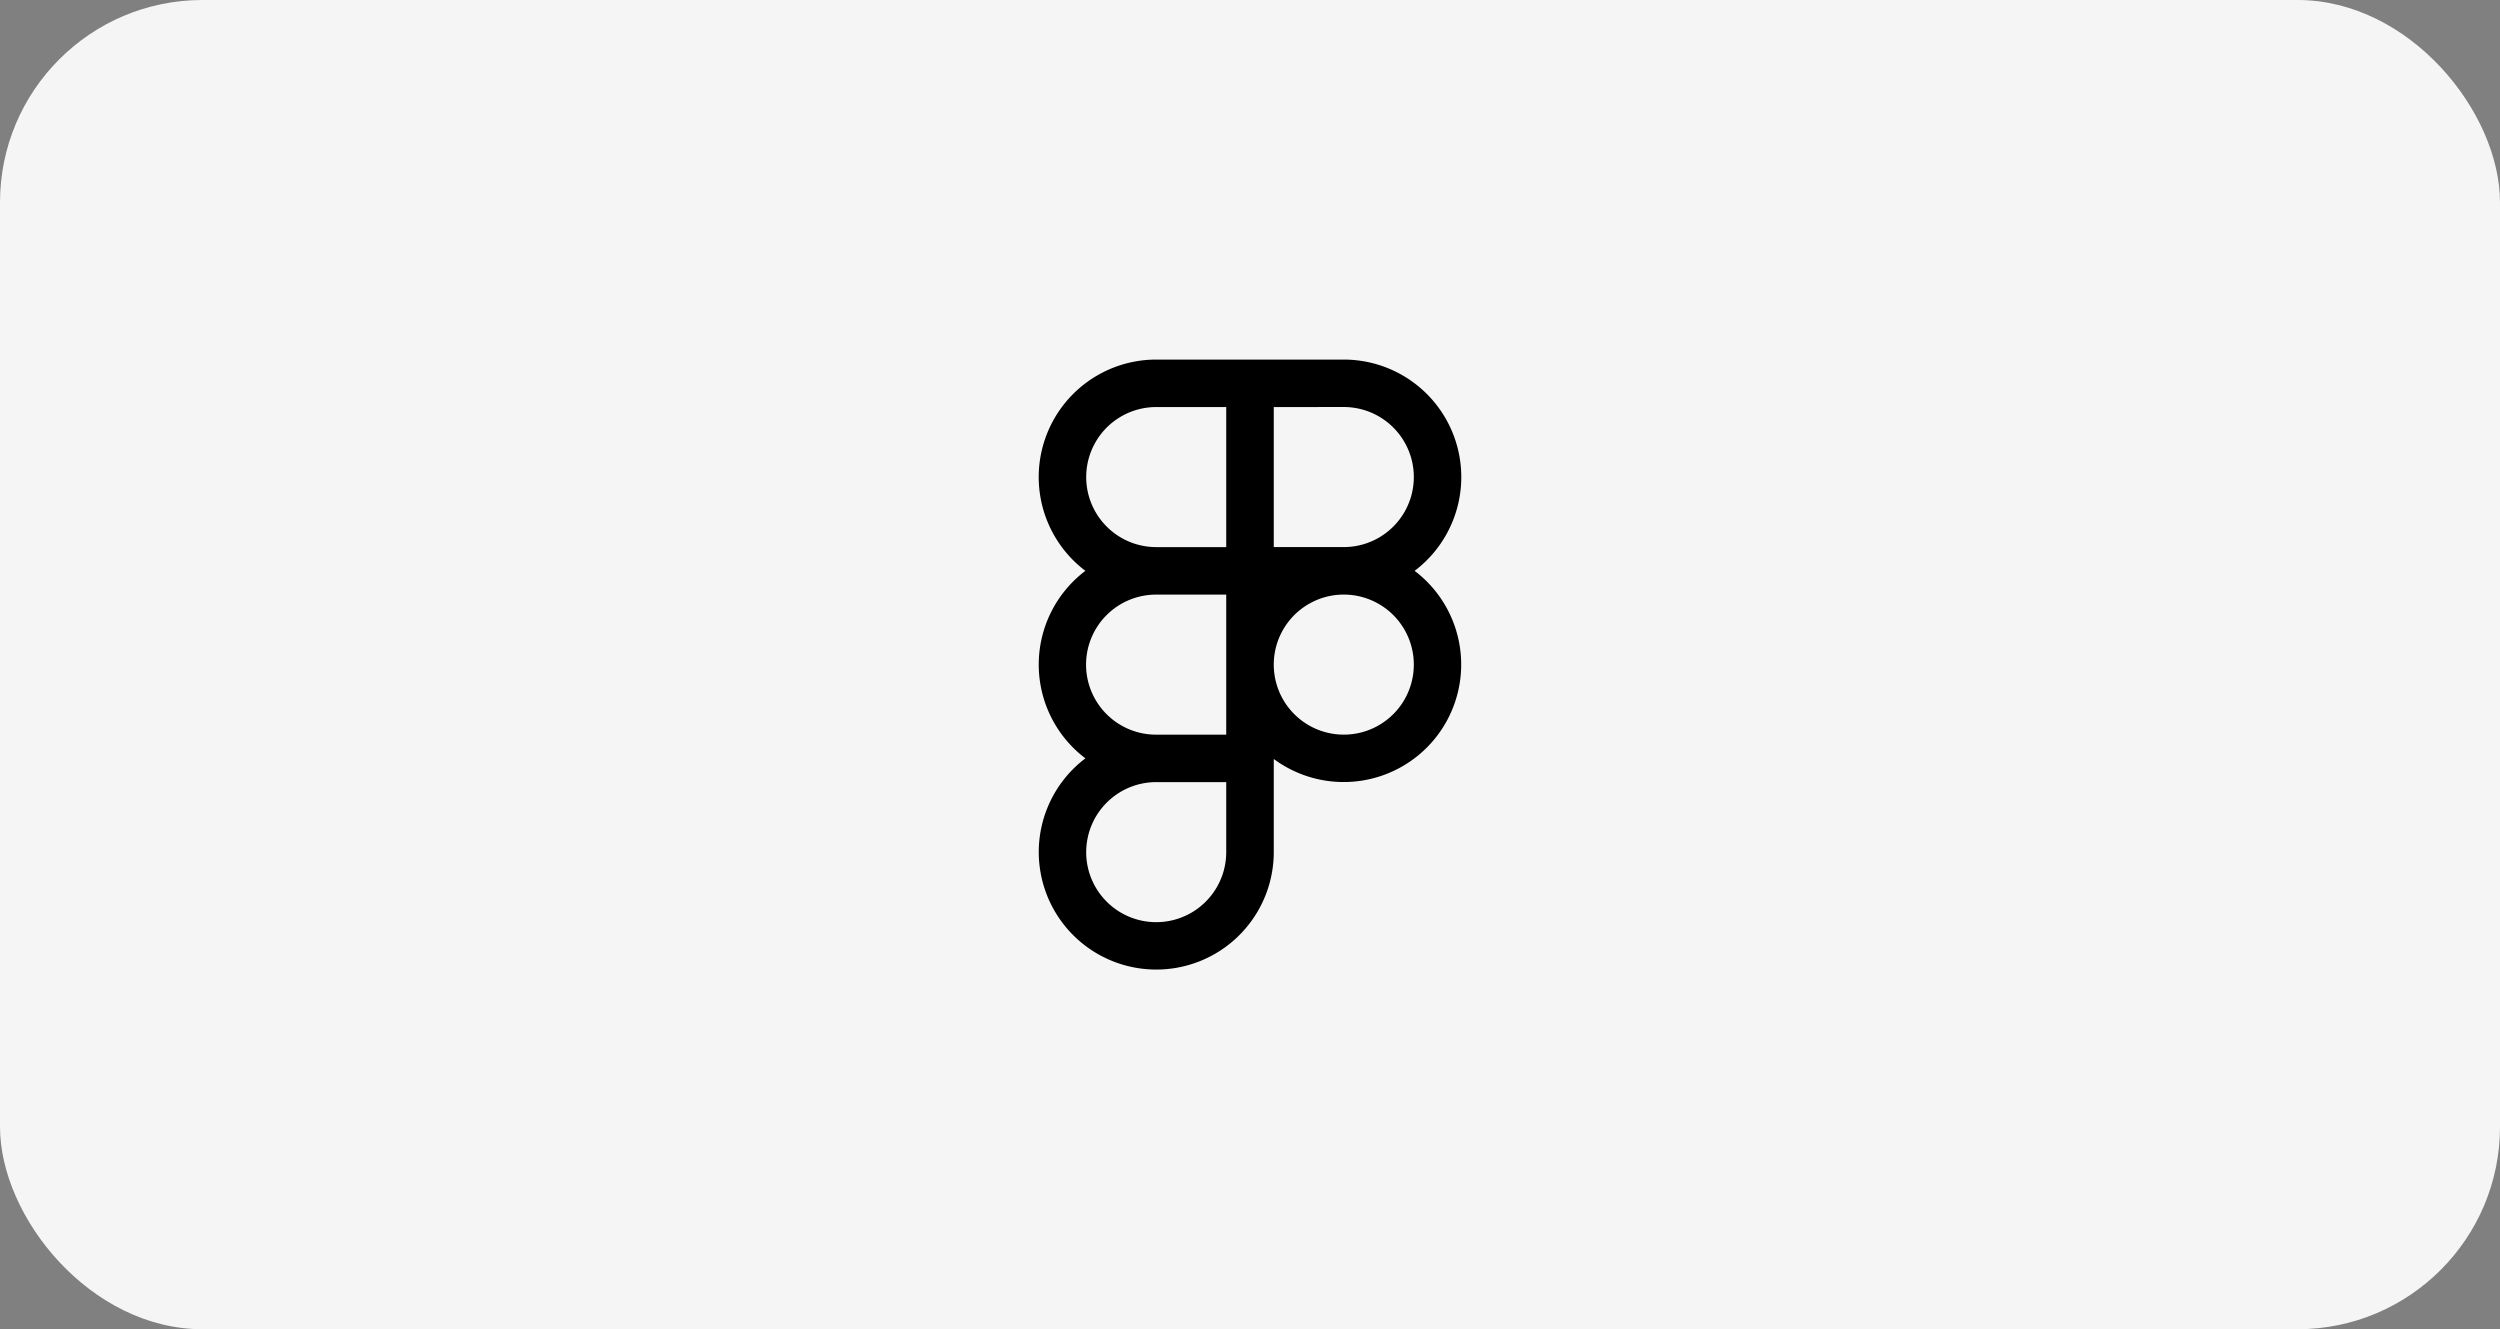
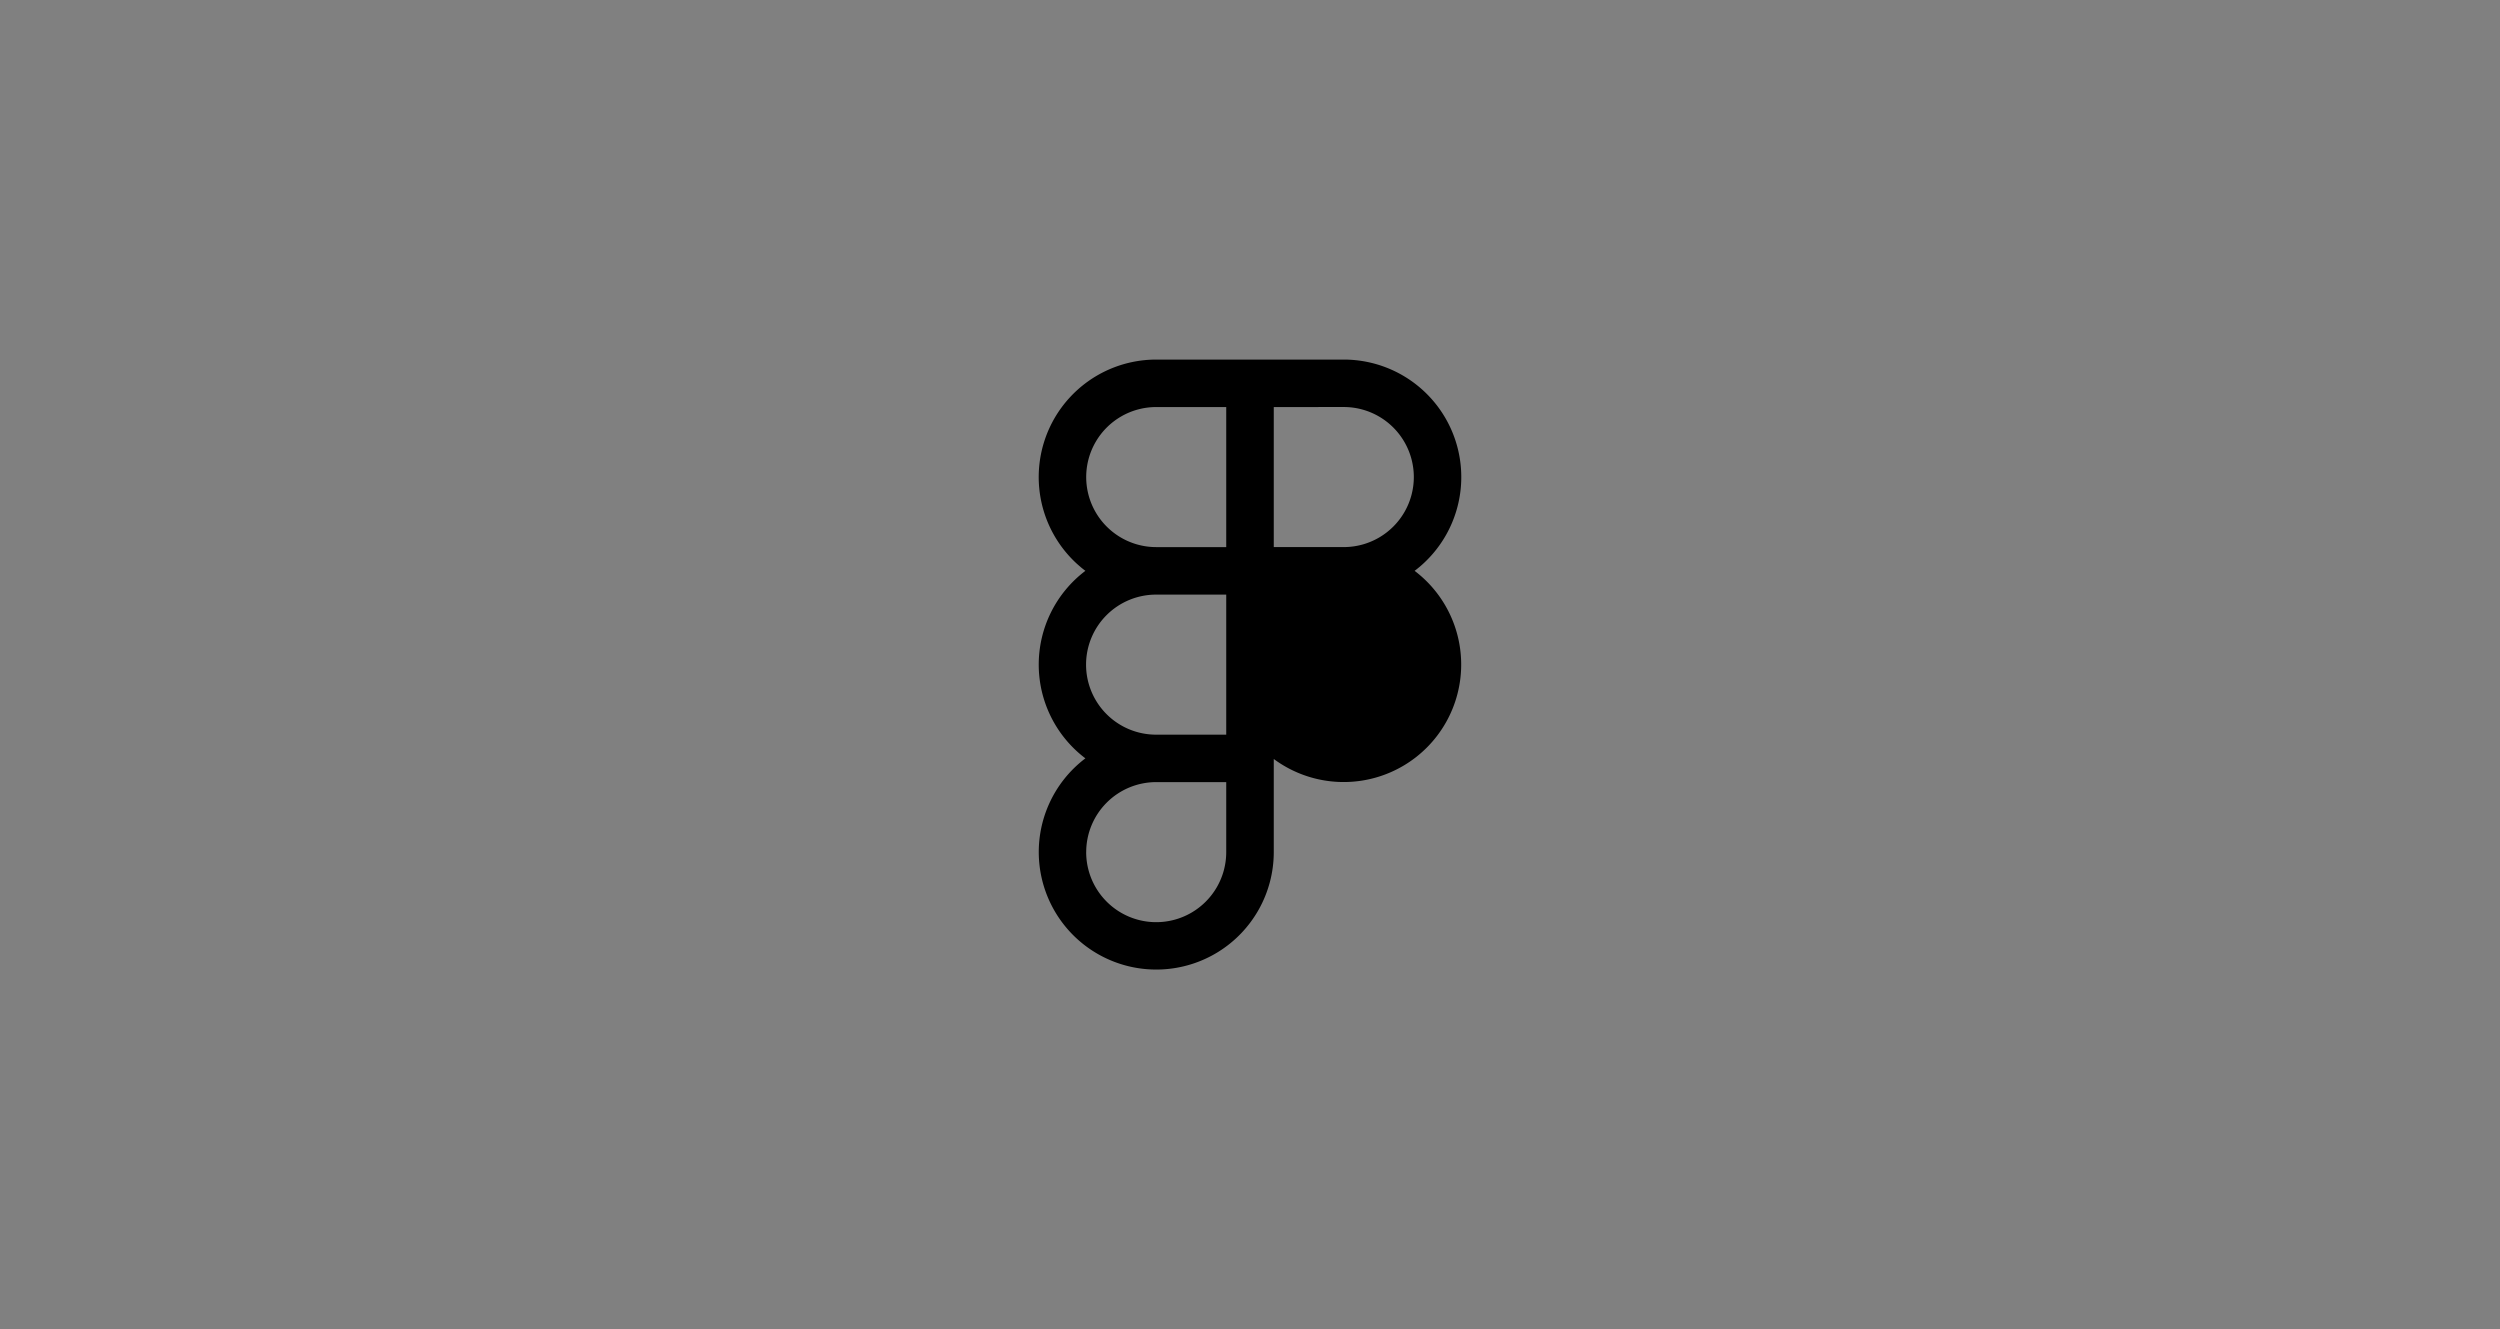
<svg xmlns="http://www.w3.org/2000/svg" width="284" height="151" viewBox="0 0 284 151">
  <rect x="0" y="0" width="284" height="151" fill="#808080" stroke="none" />
  <g id="Group_172" data-name="Group 172" transform="translate(-18 -3464)">
-     <rect id="Rectangle_197" data-name="Rectangle 197" width="284" height="151" rx="23" transform="translate(18 3464)" fill="#f5f5f5" />
-     <path id="Path_1718" data-name="Path 1718" d="M21.3,5.393H13.348a7.955,7.955,0,0,0,0,15.91H21.3ZM21.3,0H34.652A13.349,13.349,0,0,1,42.7,24a13.349,13.349,0,0,1-16,21.372V55.955A13.348,13.348,0,1,1,5.3,45.3,13.35,13.35,0,0,1,5.3,24,13.349,13.349,0,0,1,13.348,0ZM26.7,5.393V21.3h7.955a7.955,7.955,0,0,0,0-15.91ZM13.348,42.607H21.3V26.7H13.348a7.955,7.955,0,0,0-.032,15.91ZM5.393,55.955A7.955,7.955,0,0,1,13.317,48H21.3v7.955a7.955,7.955,0,1,1-15.91,0ZM26.7,34.636a7.955,7.955,0,1,1,0,.032Z" transform="translate(136 3504.848)" fill-rule="evenodd" />
+     <path id="Path_1718" data-name="Path 1718" d="M21.3,5.393H13.348a7.955,7.955,0,0,0,0,15.91H21.3ZM21.3,0H34.652A13.349,13.349,0,0,1,42.7,24a13.349,13.349,0,0,1-16,21.372V55.955A13.348,13.348,0,1,1,5.3,45.3,13.35,13.35,0,0,1,5.3,24,13.349,13.349,0,0,1,13.348,0ZM26.7,5.393V21.3h7.955a7.955,7.955,0,0,0,0-15.91ZM13.348,42.607H21.3V26.7H13.348a7.955,7.955,0,0,0-.032,15.91ZM5.393,55.955A7.955,7.955,0,0,1,13.317,48H21.3v7.955a7.955,7.955,0,1,1-15.91,0ZM26.7,34.636Z" transform="translate(136 3504.848)" fill-rule="evenodd" />
  </g>
</svg>